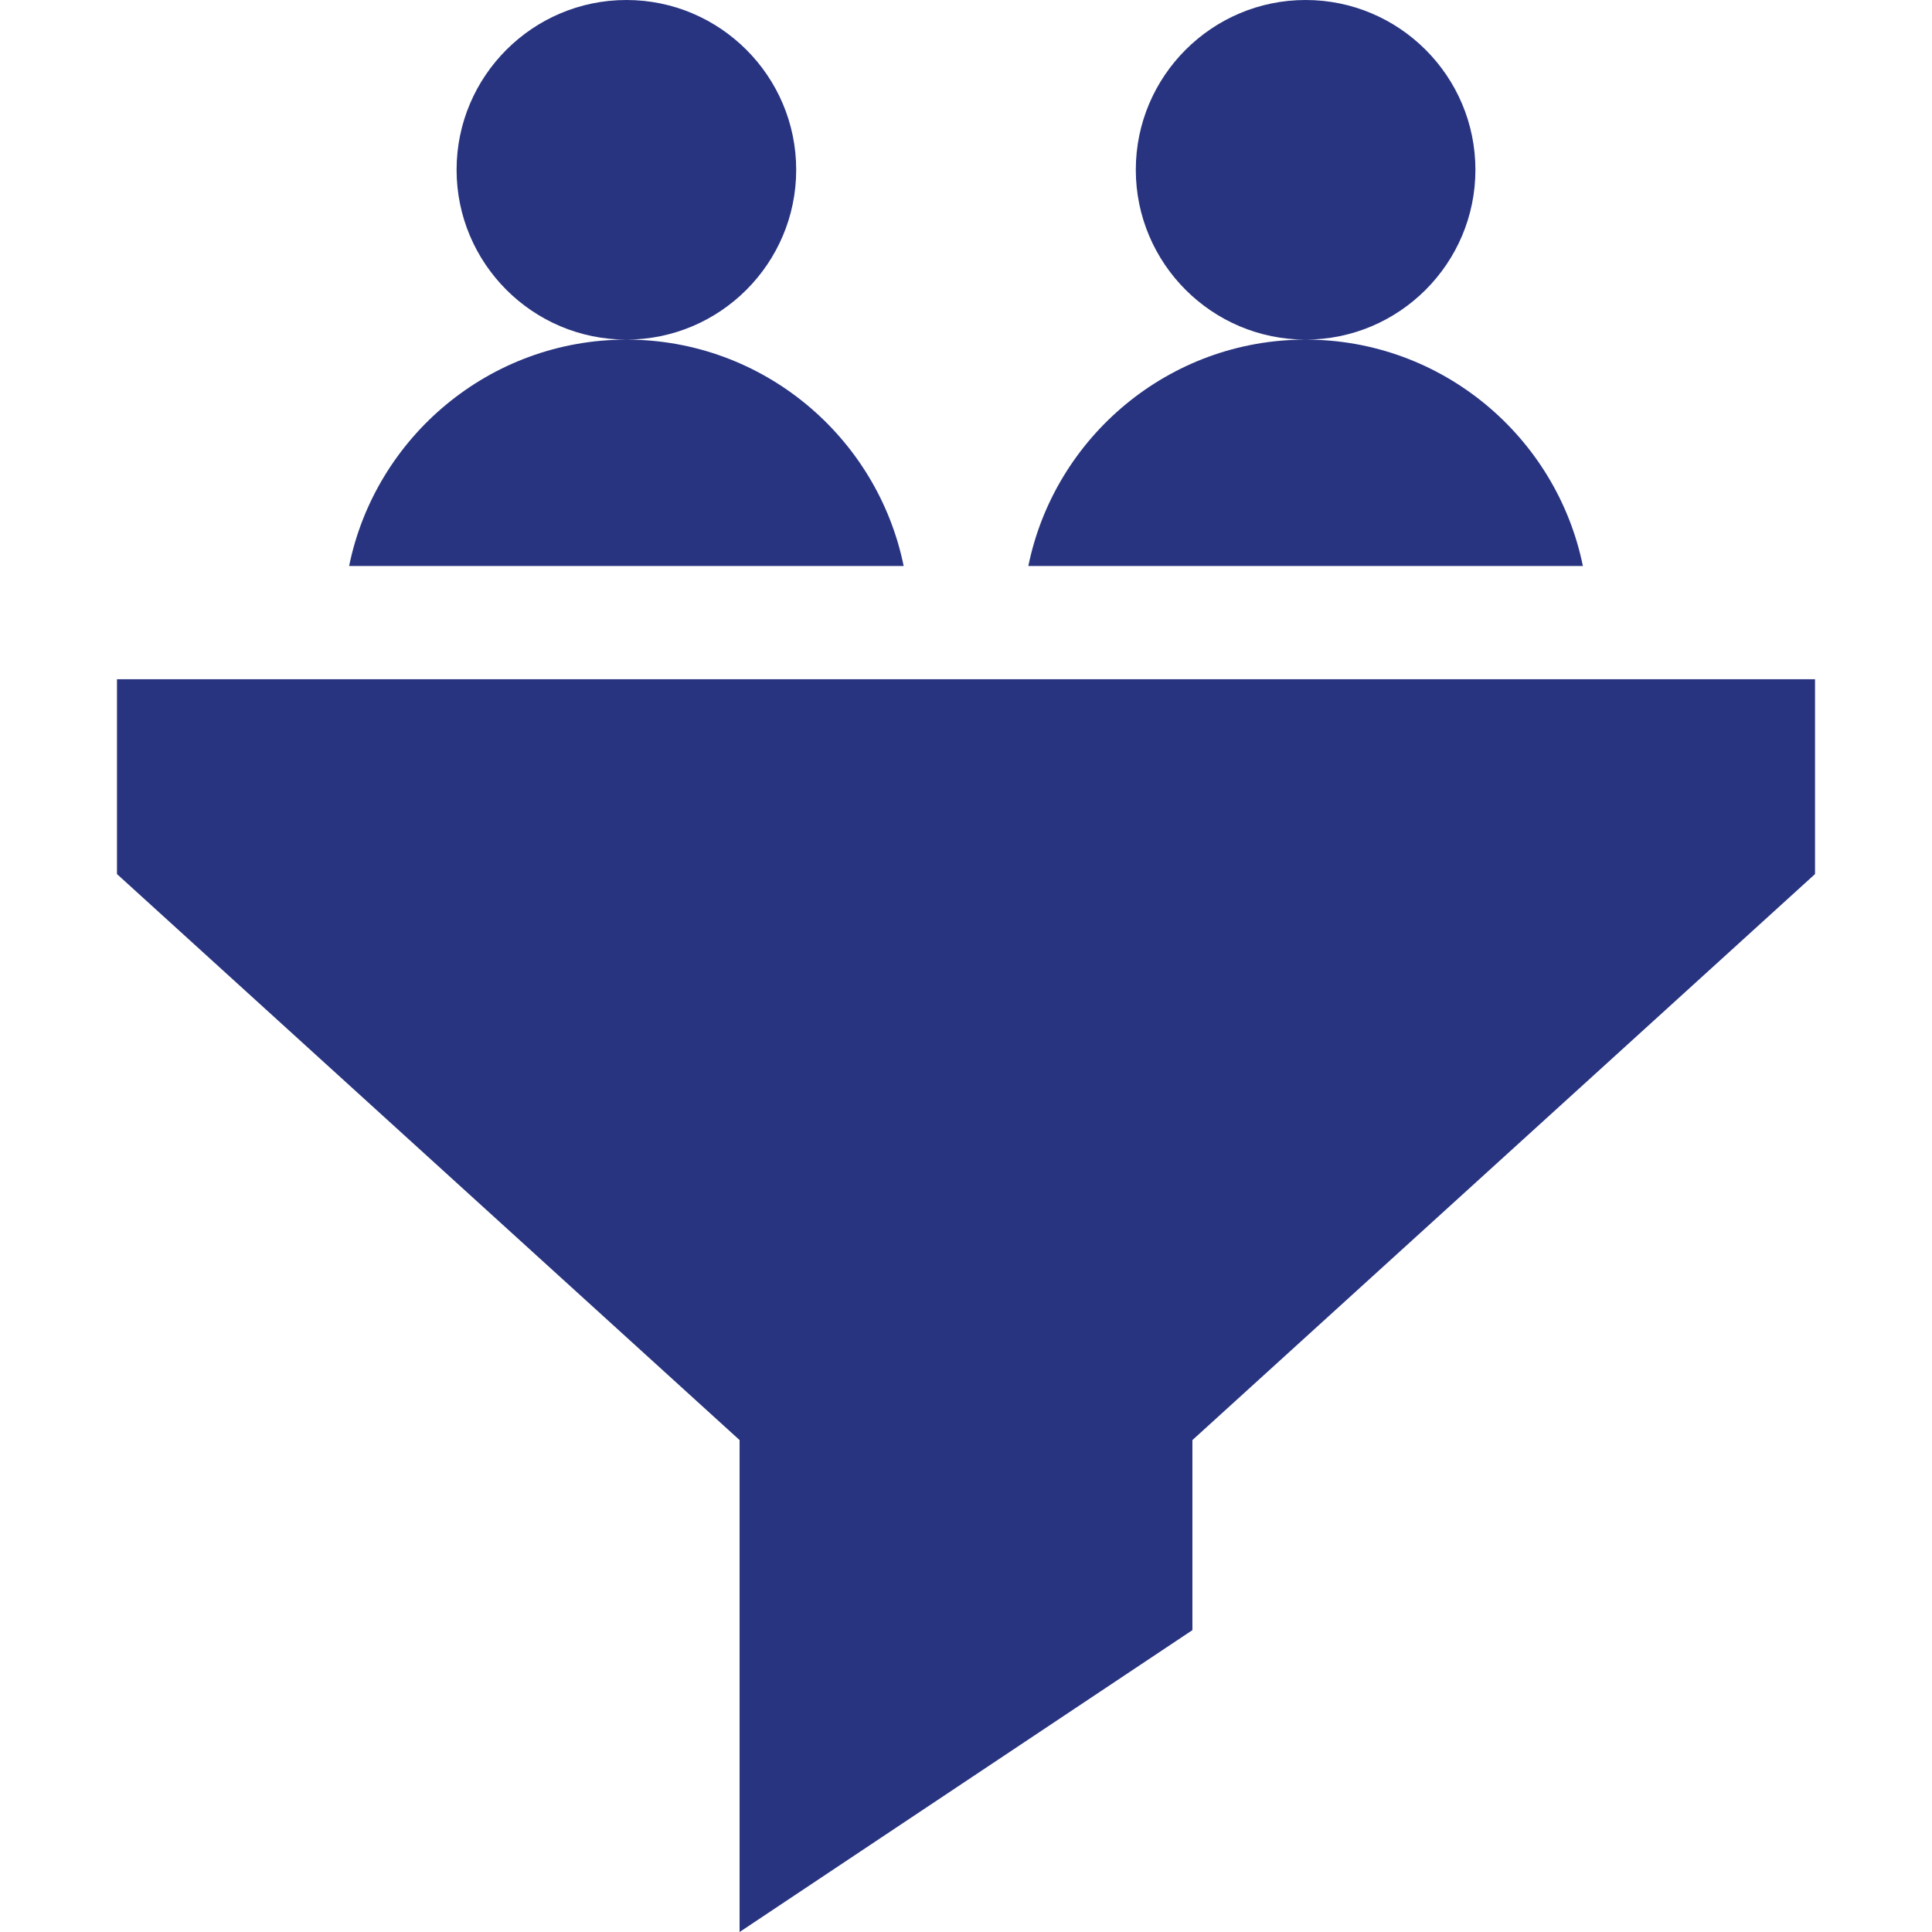
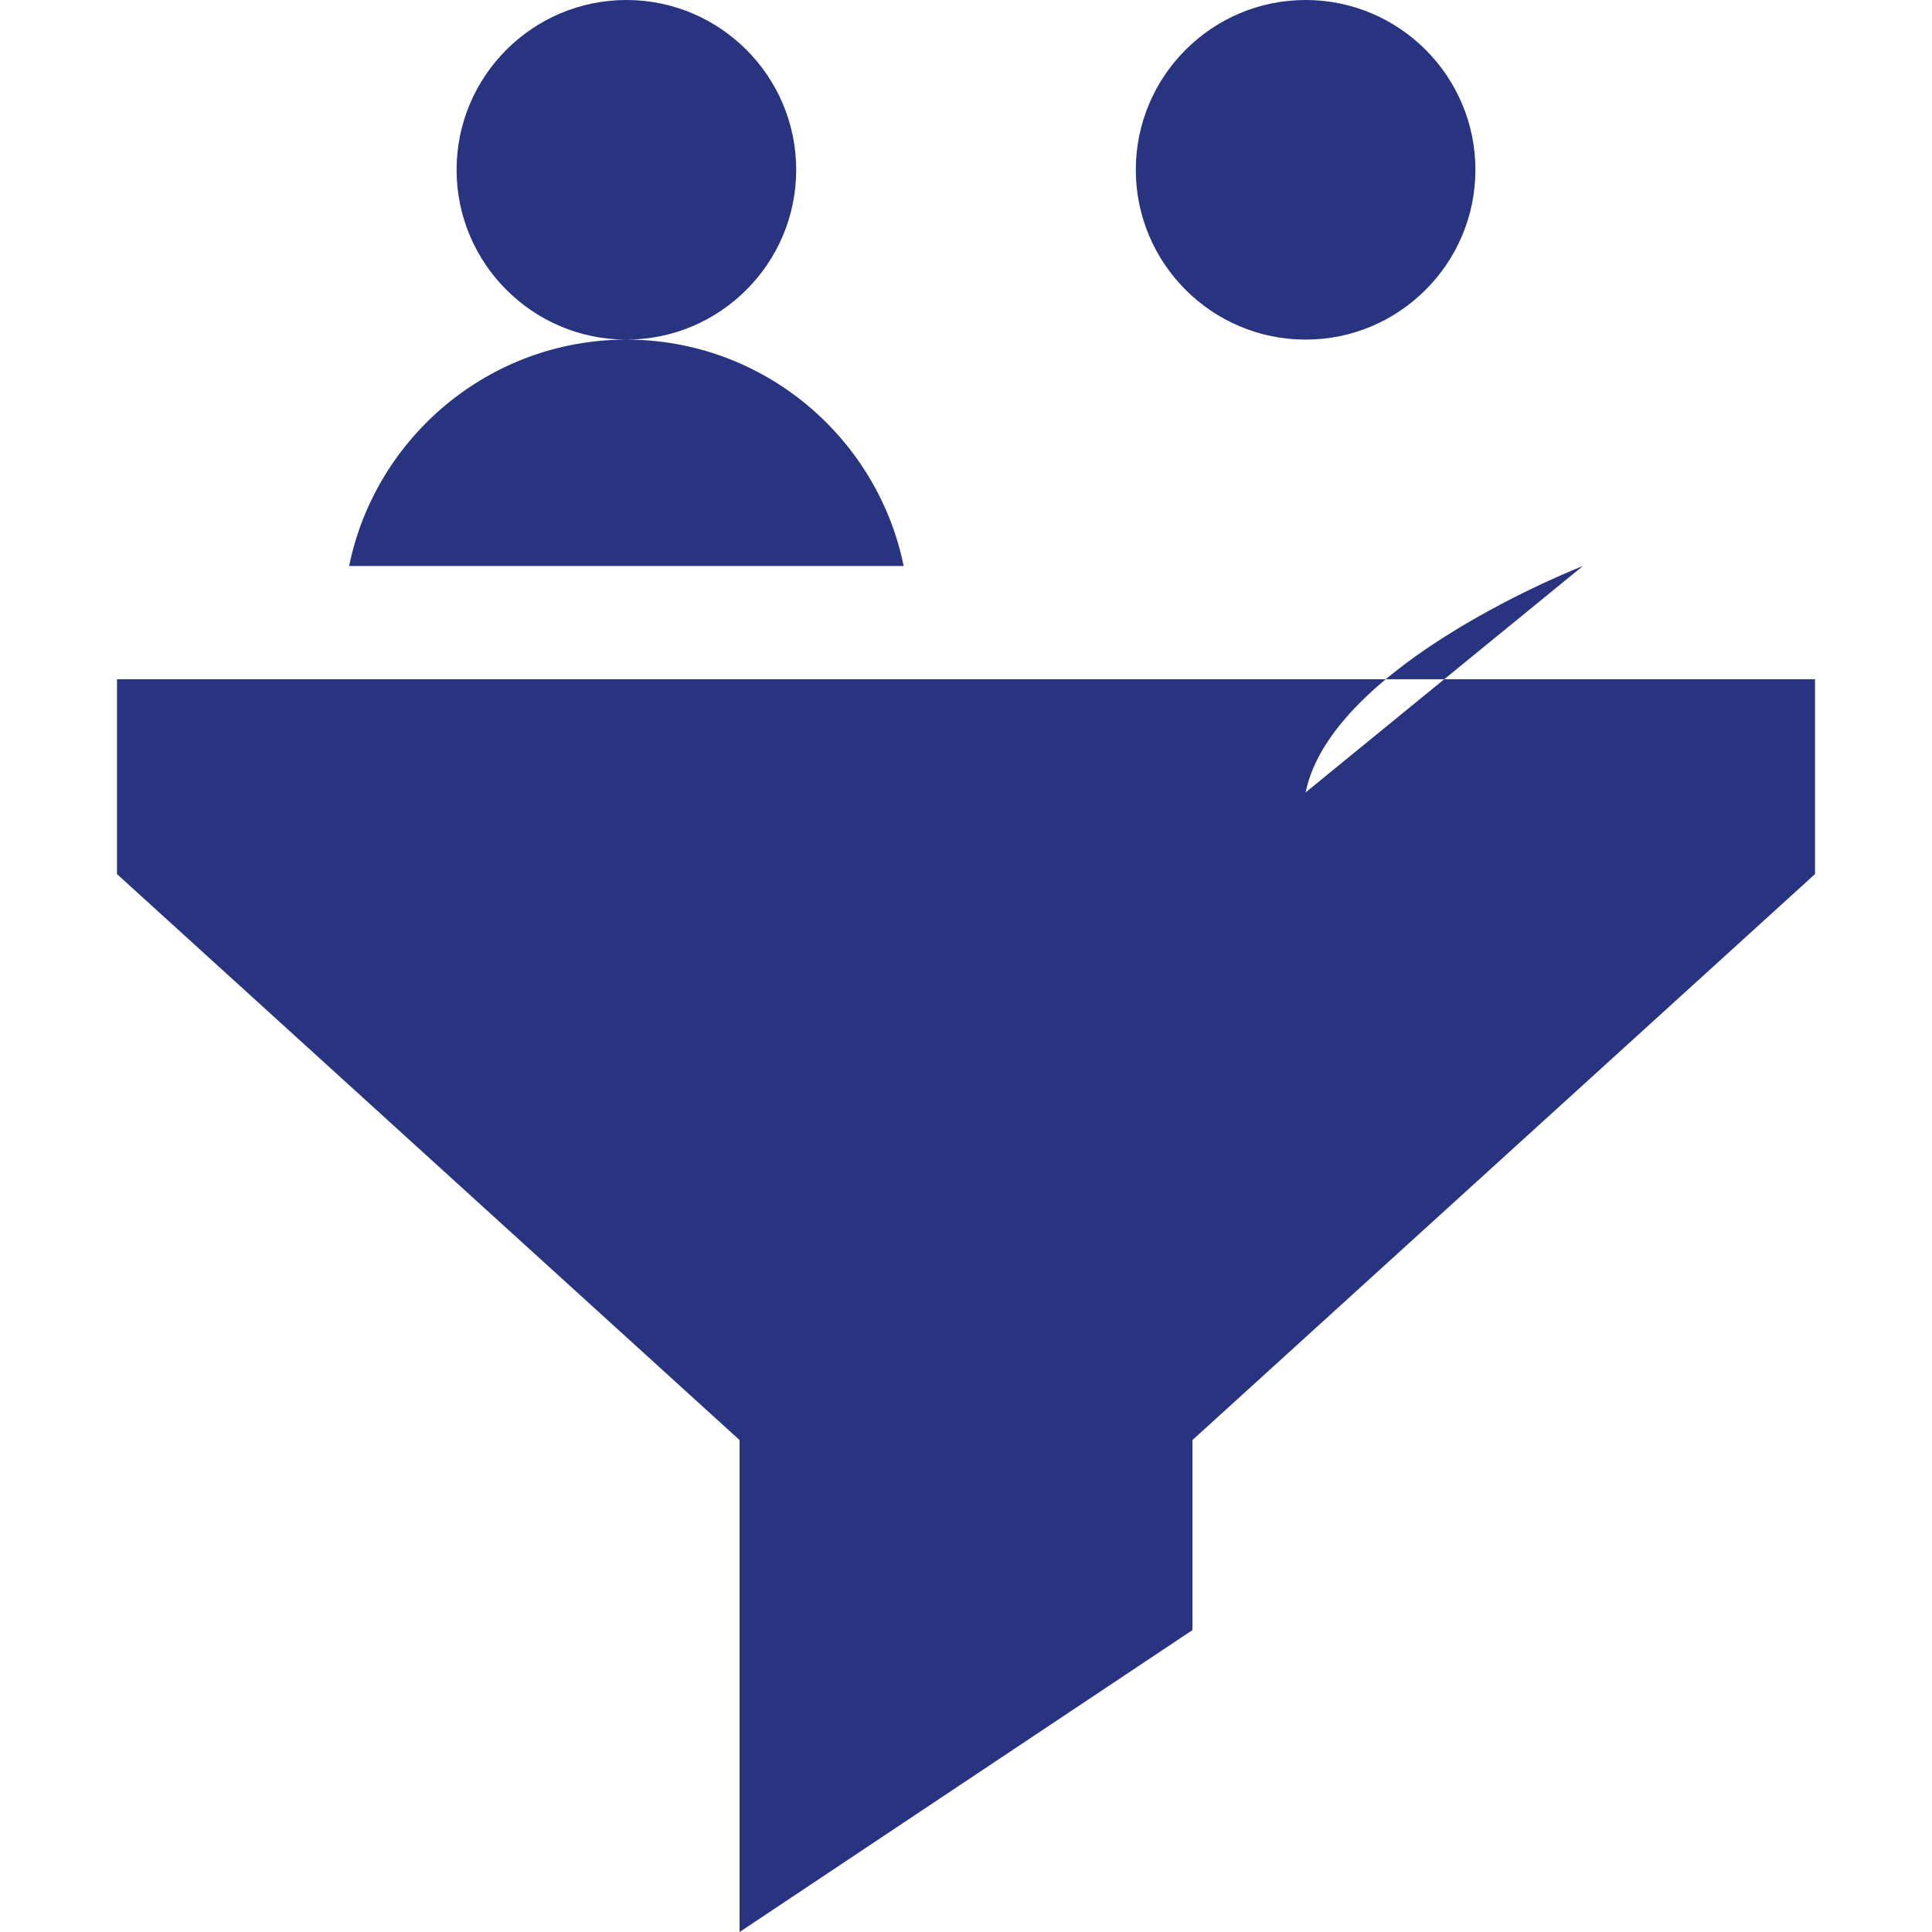
<svg xmlns="http://www.w3.org/2000/svg" width="512" height="512" x="0" y="0" viewBox="0 0 512 512" style="enable-background:new 0 0 512 512" xml:space="preserve">
  <g>
-     <path d="M166 90c-24.814 0-45-20.186-45-45s20.186-45 45-45 45 20.186 45 45-20.186 45-45 45zM346 90c-24.814 0-45-20.186-45-45s20.186-45 45-45 45 20.186 45 45-20.186 45-45 45zM196 512V381.636l-165-150V180h450v51.636l-165 150v50.369zM419.482 150c-6.969-34.191-37.266-60-73.482-60s-66.513 25.809-73.482 60zM239.482 150c-6.969-34.191-37.266-60-73.482-60s-66.513 25.809-73.482 60z" fill="#283480" data-original="#000000" />
+     <path d="M166 90c-24.814 0-45-20.186-45-45s20.186-45 45-45 45 20.186 45 45-20.186 45-45 45zM346 90c-24.814 0-45-20.186-45-45s20.186-45 45-45 45 20.186 45 45-20.186 45-45 45zM196 512V381.636l-165-150V180h450v51.636l-165 150v50.369zM419.482 150s-66.513 25.809-73.482 60zM239.482 150c-6.969-34.191-37.266-60-73.482-60s-66.513 25.809-73.482 60z" fill="#283480" data-original="#000000" />
  </g>
</svg>